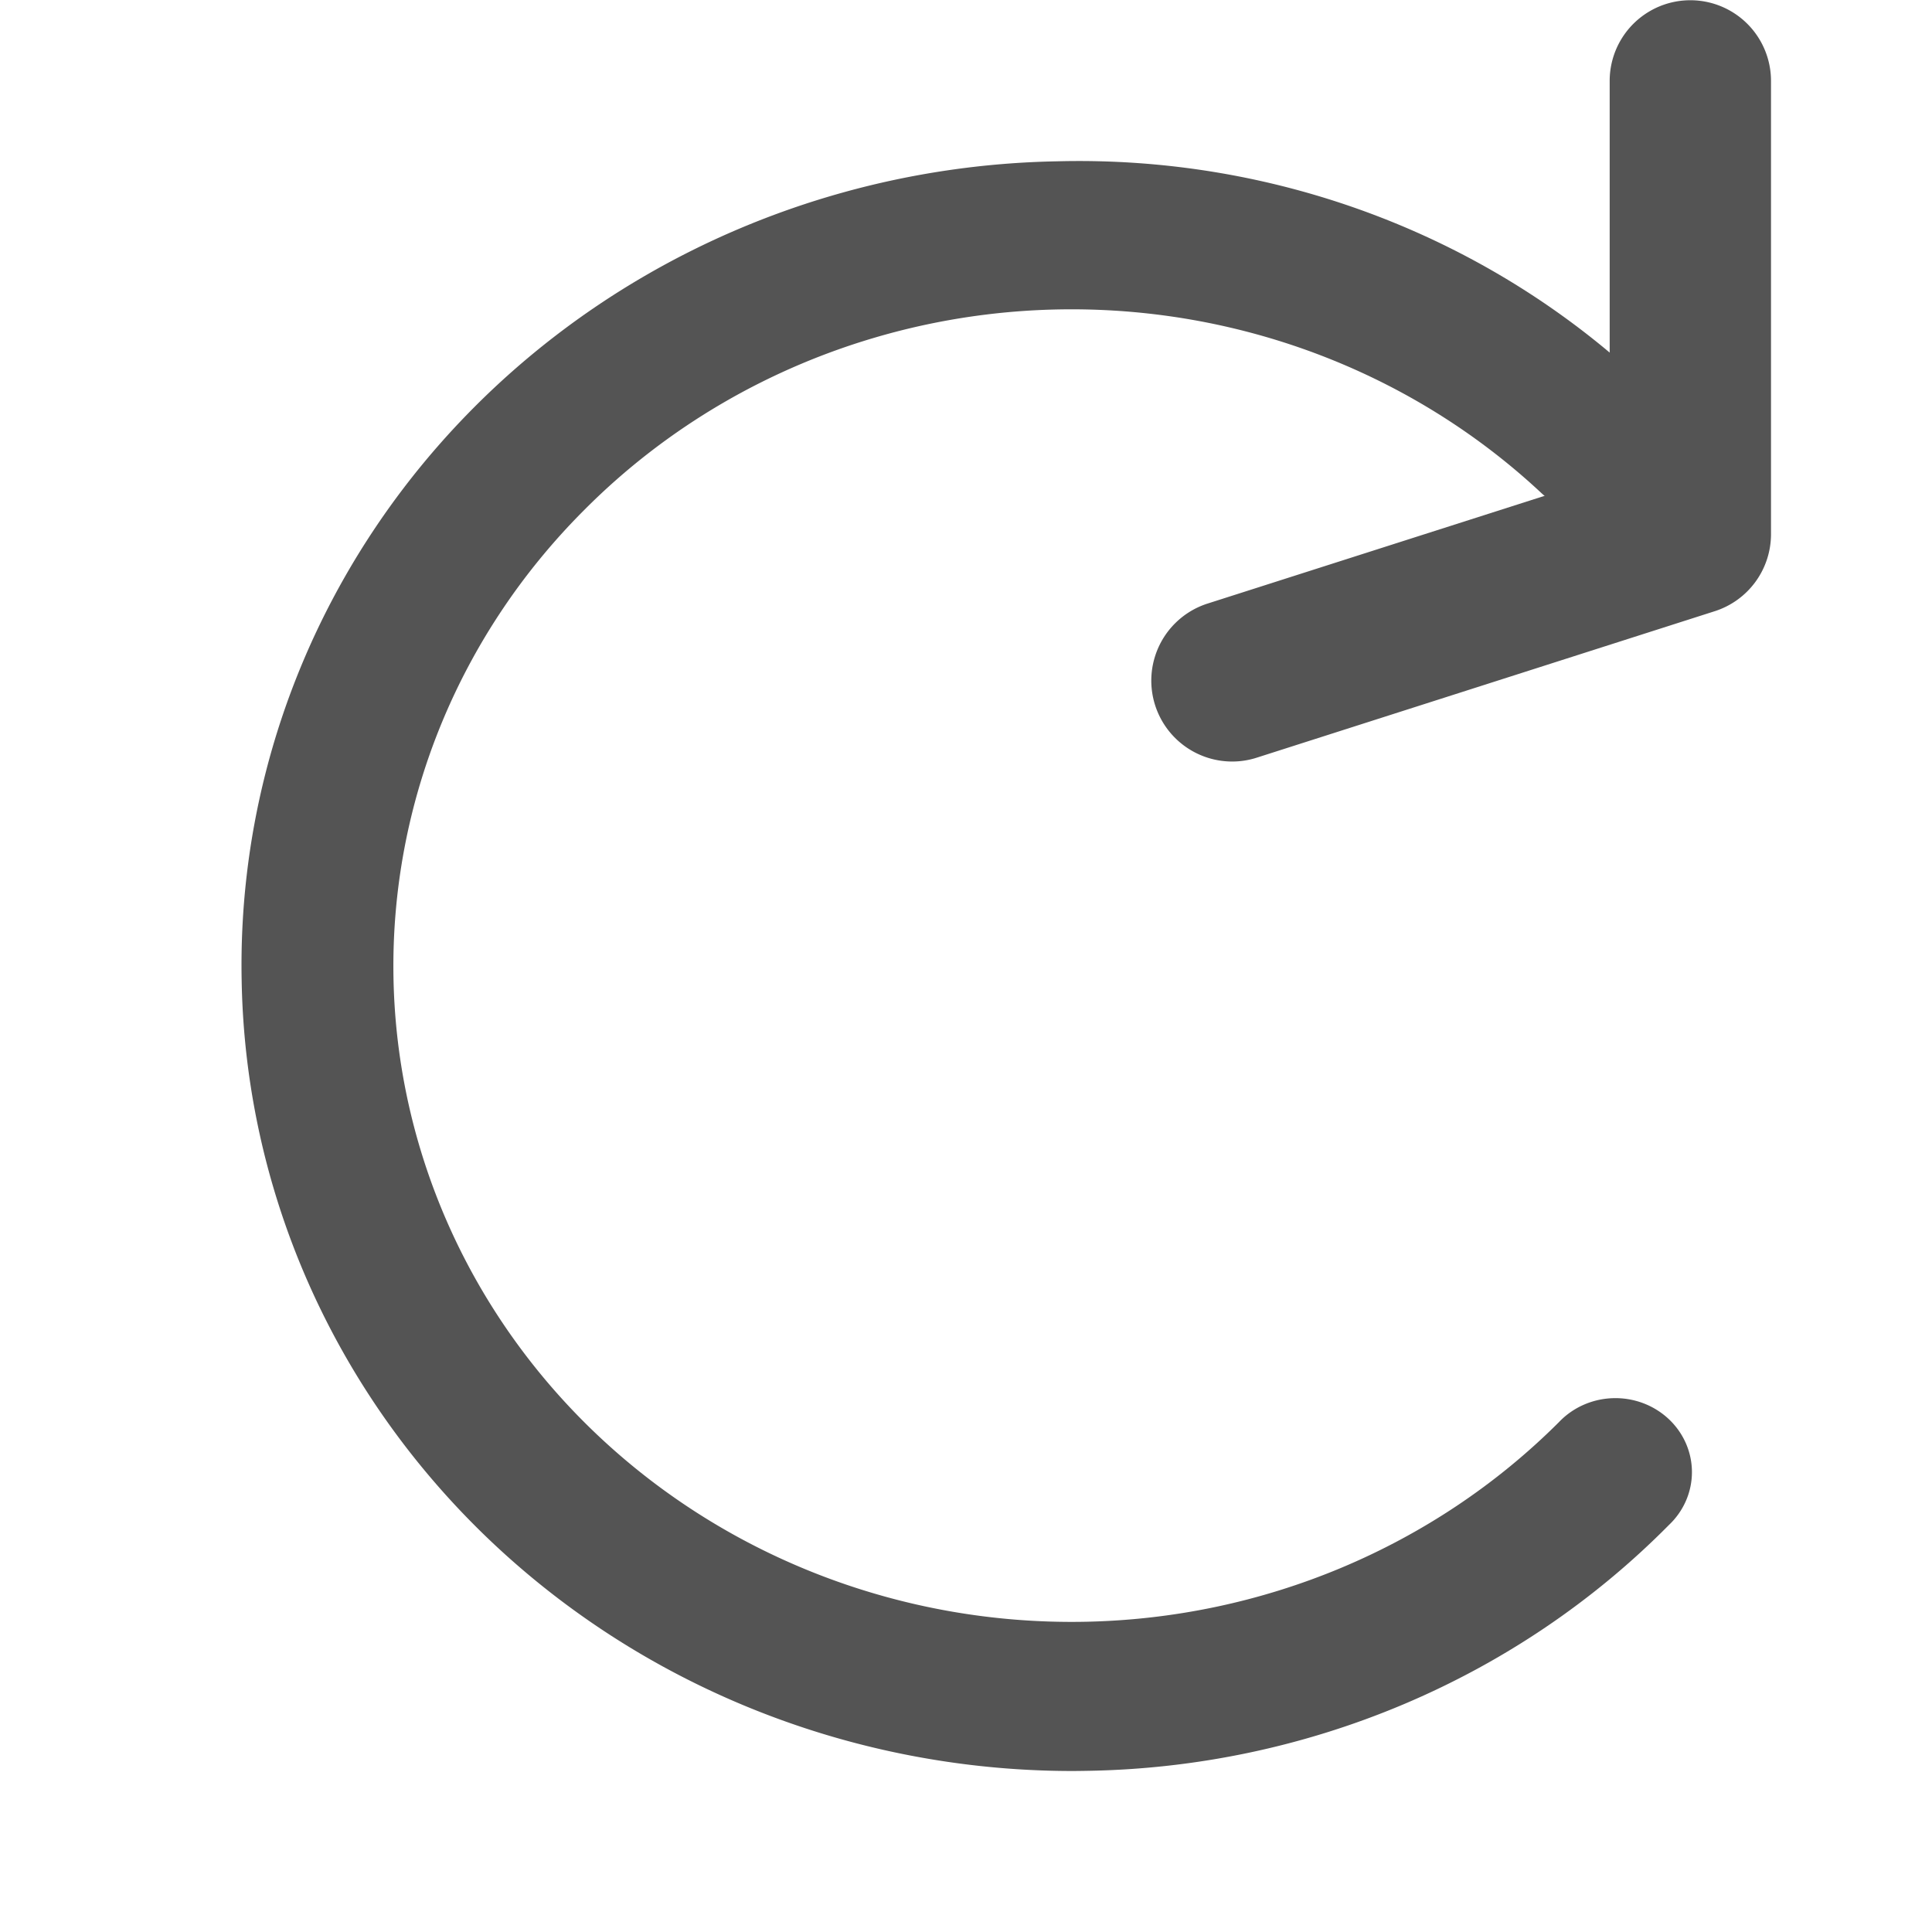
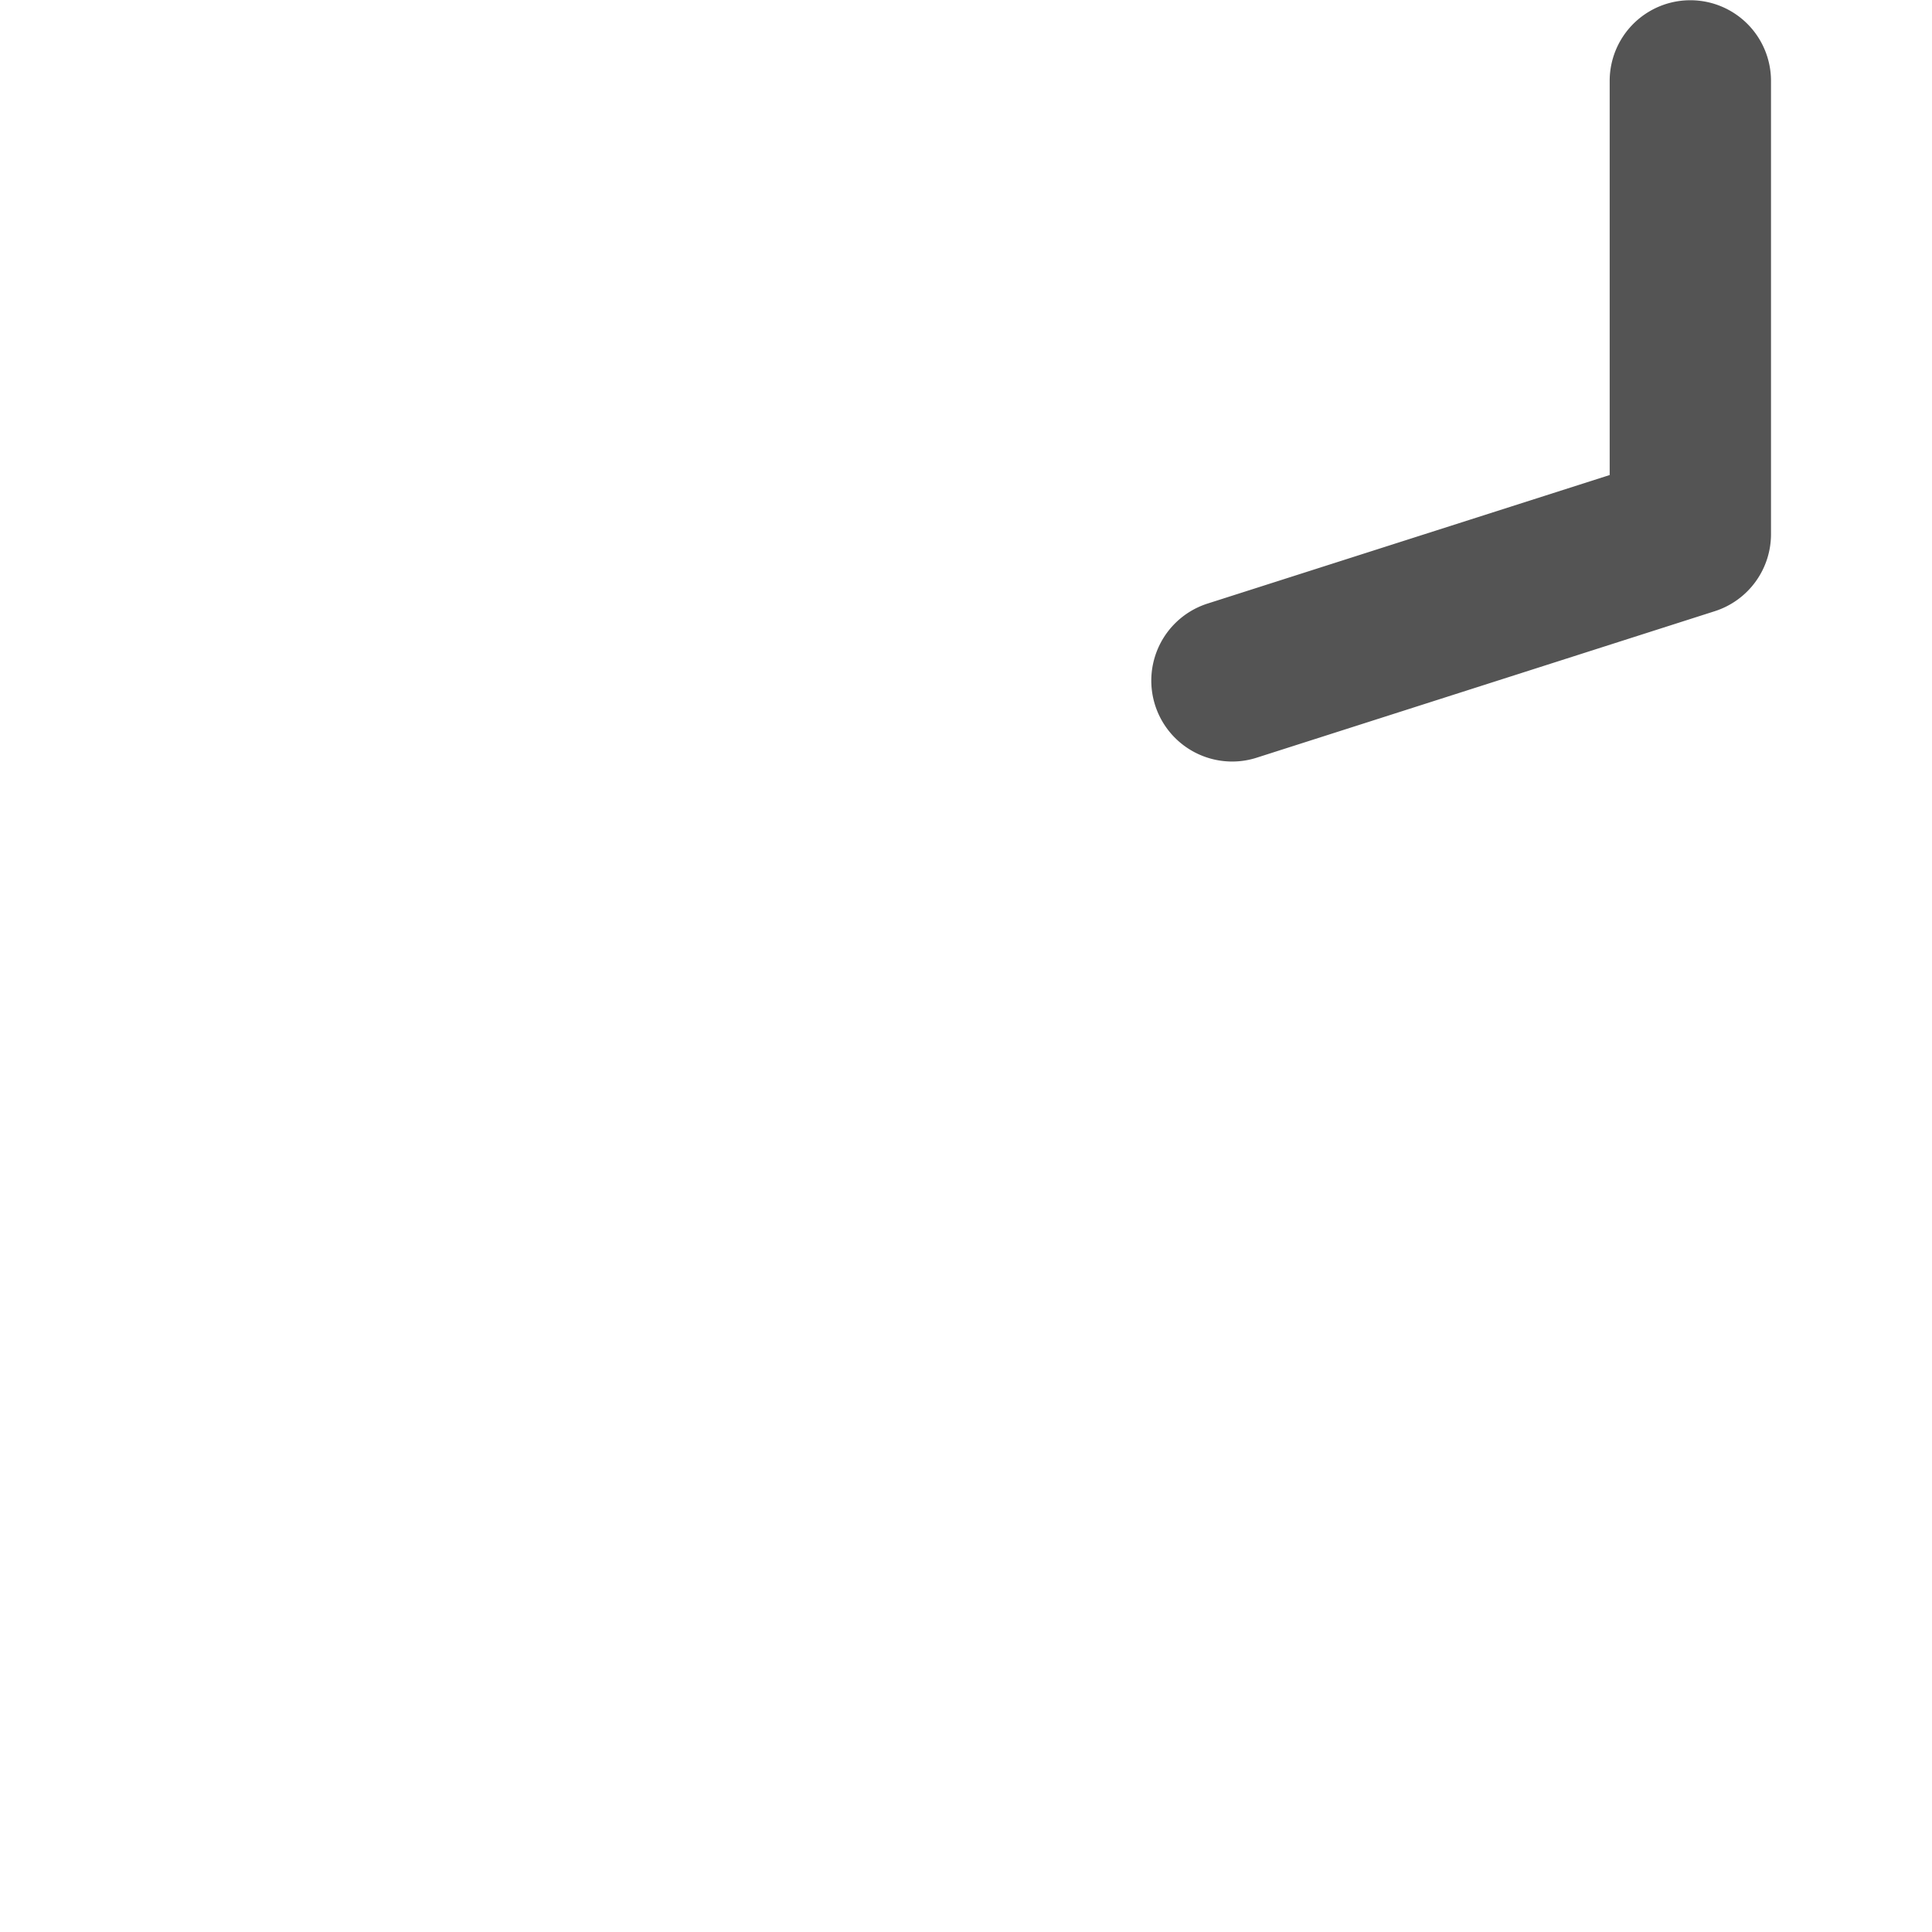
<svg xmlns="http://www.w3.org/2000/svg" xmlns:ns1="http://sodipodi.sourceforge.net/DTD/sodipodi-0.dtd" xmlns:ns2="http://www.inkscape.org/namespaces/inkscape" id="Слой_1" data-name="Слой 1" viewBox="0 0 24 24" version="1.1" ns1:docname="redo.svg" ns2:version="1.0.1 (c497b03c, 2020-09-10)">
  <ns1:namedview pagecolor="#ffffff" bordercolor="#666666" borderopacity="1" objecttolerance="10" gridtolerance="10" guidetolerance="10" ns2:pageopacity="0" ns2:pageshadow="2" ns2:window-width="1280" ns2:window-height="755" id="namedview30" showgrid="true" ns2:zoom="21.157" ns2:cx="11.287365" ns2:cy="12.510378" ns2:window-x="1530" ns2:window-y="137" ns2:window-maximized="0" ns2:document-rotation="0" ns2:current-layer="Слой_1">
    <ns2:grid type="xygrid" id="grid_kicad" spacingx="0.5" spacingy="0.5" color="#9999ff" opacity="0.13" empspacing="2" />
  </ns1:namedview>
  <defs id="defs26801">
    <style id="style26799">.cls-1{fill:#545454;}</style>
  </defs>
  <title id="title26803">redo</title>
-   <path class="cls-1" d="m 13.307,22 c 0.063,0 0.125,-9.16e-4 0.189,-0.002 A 10.229,9.892 0 0 0 20.732,18.944 0.951,0.919 0 1 0 19.366,17.666 8.424,8.146 0 0 1 7.257,6.336 8.396,8.119 0 0 1 19.153,6.13 0.951,0.919 0 0 0 20.471,4.805 10.059,9.727 0 0 0 13.127,2.004 10.326,9.986 0 0 0 3.002,12.18 10.325,9.985 0 0 0 13.307,22 Z" id="path26805" style="stroke-width:1;stroke-miterlimit:4;stroke-dasharray:none" />
  <path class="cls-1" d="m 15.305,9.46 a 0.993,0.993 0 0 0 0.304,-0.047 l 5.694,-1.821 A 1.005,1.005 0 0 0 22,6.635 v -5.63 a 1.002,1.002 0 1 0 -2.004,0 v 4.896 L 15,7.498 a 1.005,1.005 0 0 0 0.304,1.962 z" id="path26807" />
</svg>